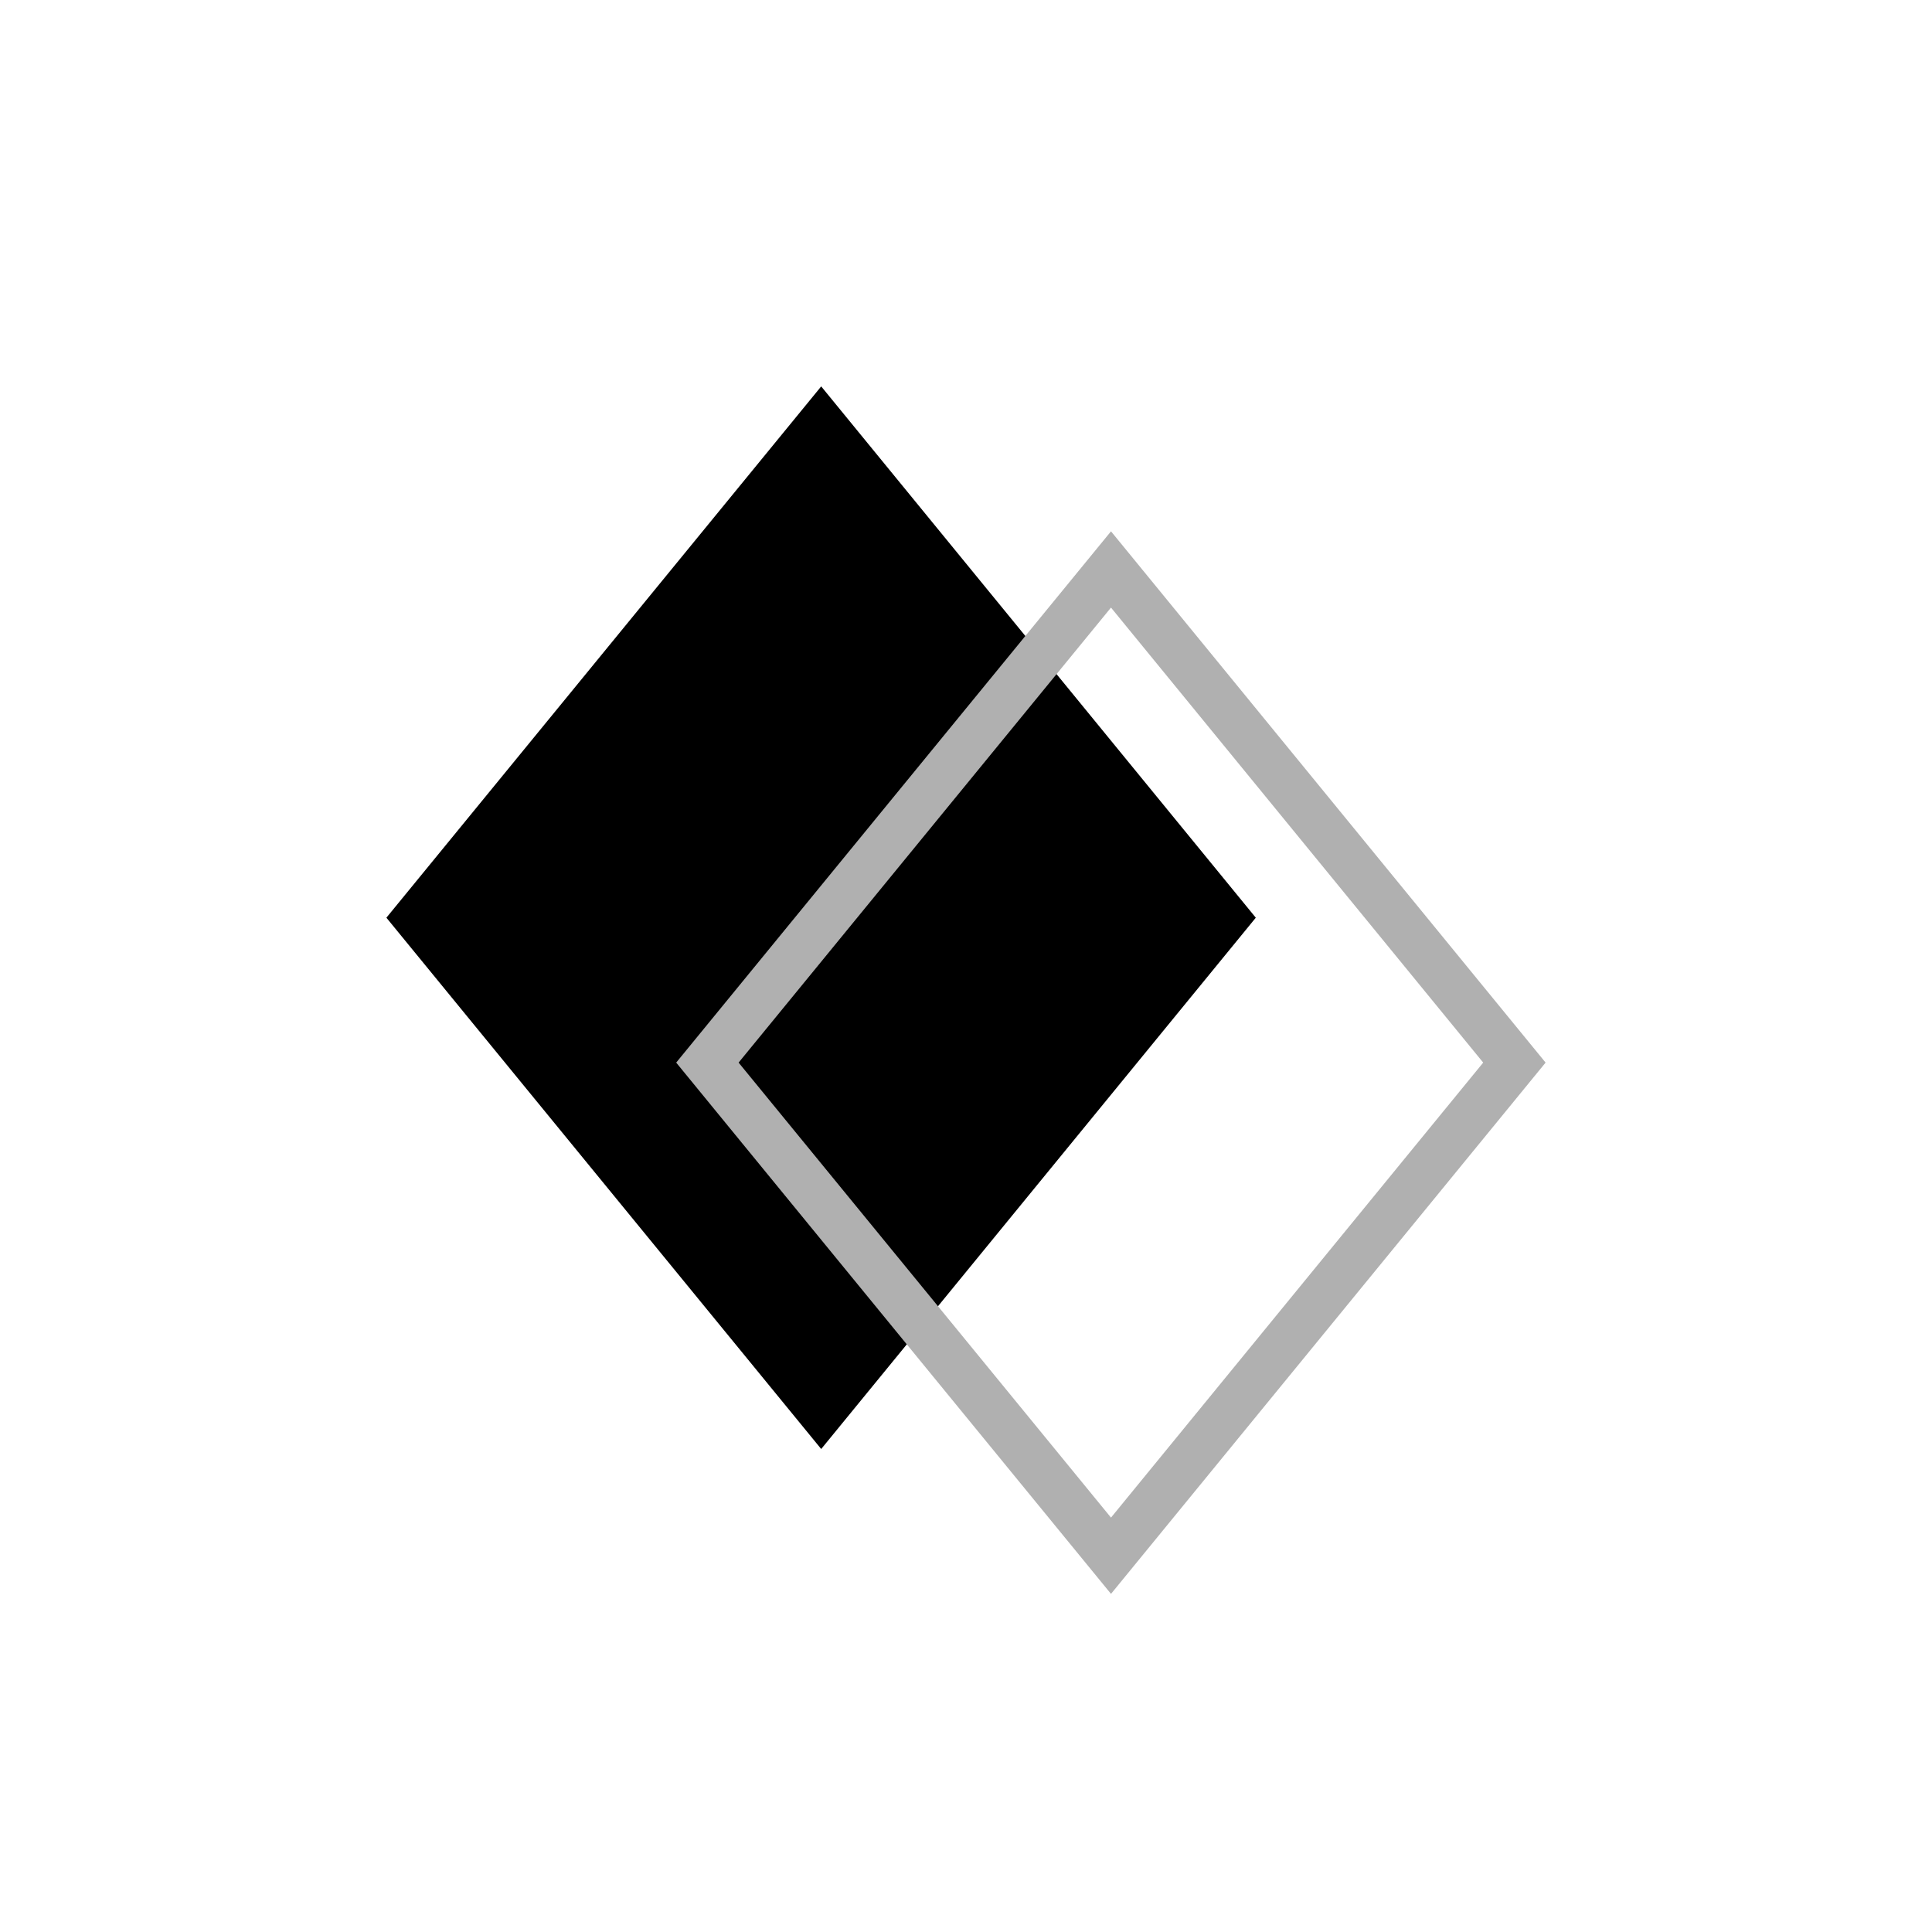
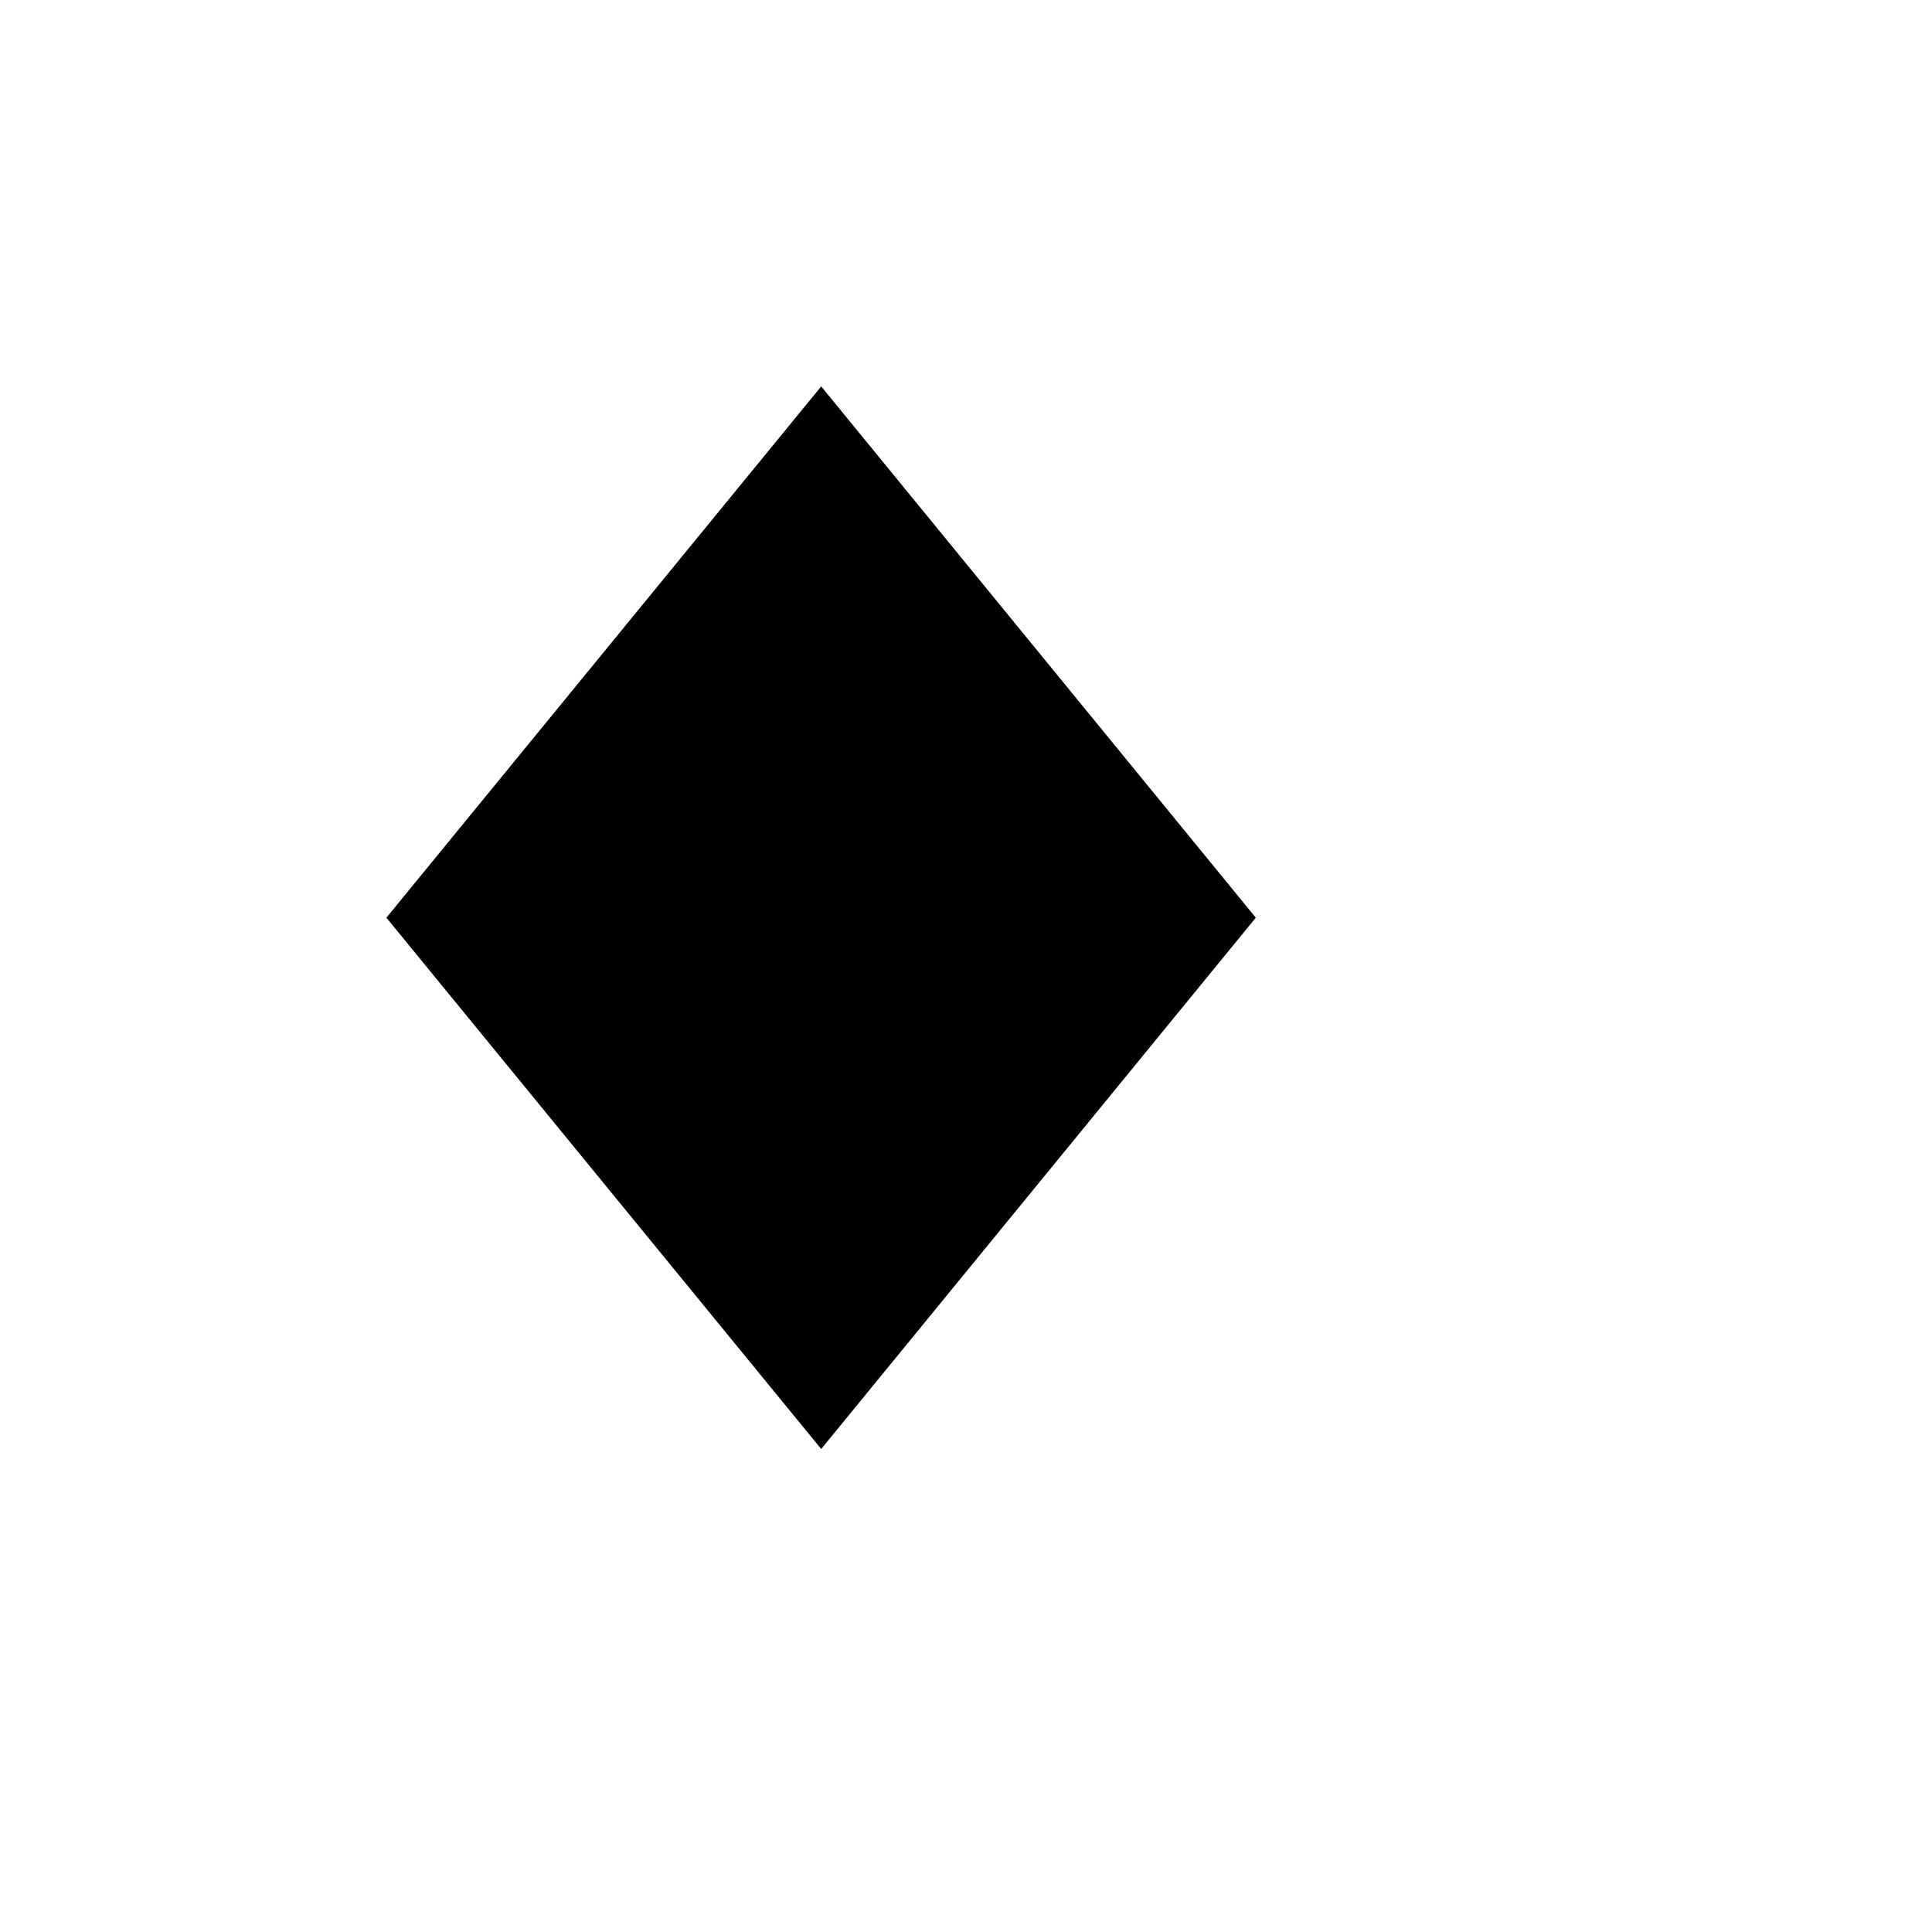
<svg xmlns="http://www.w3.org/2000/svg" width="40" height="40" viewBox="0 0 40 40" fill="none">
  <path d="M17.002 8L8 19L17.002 30L26 19L17.002 8Z" fill="black" />
-   <path d="M23.002 32.21L14.646 22L23.002 11.79L31.354 22L23.002 32.21Z" stroke="#B0B0B0" />
</svg>